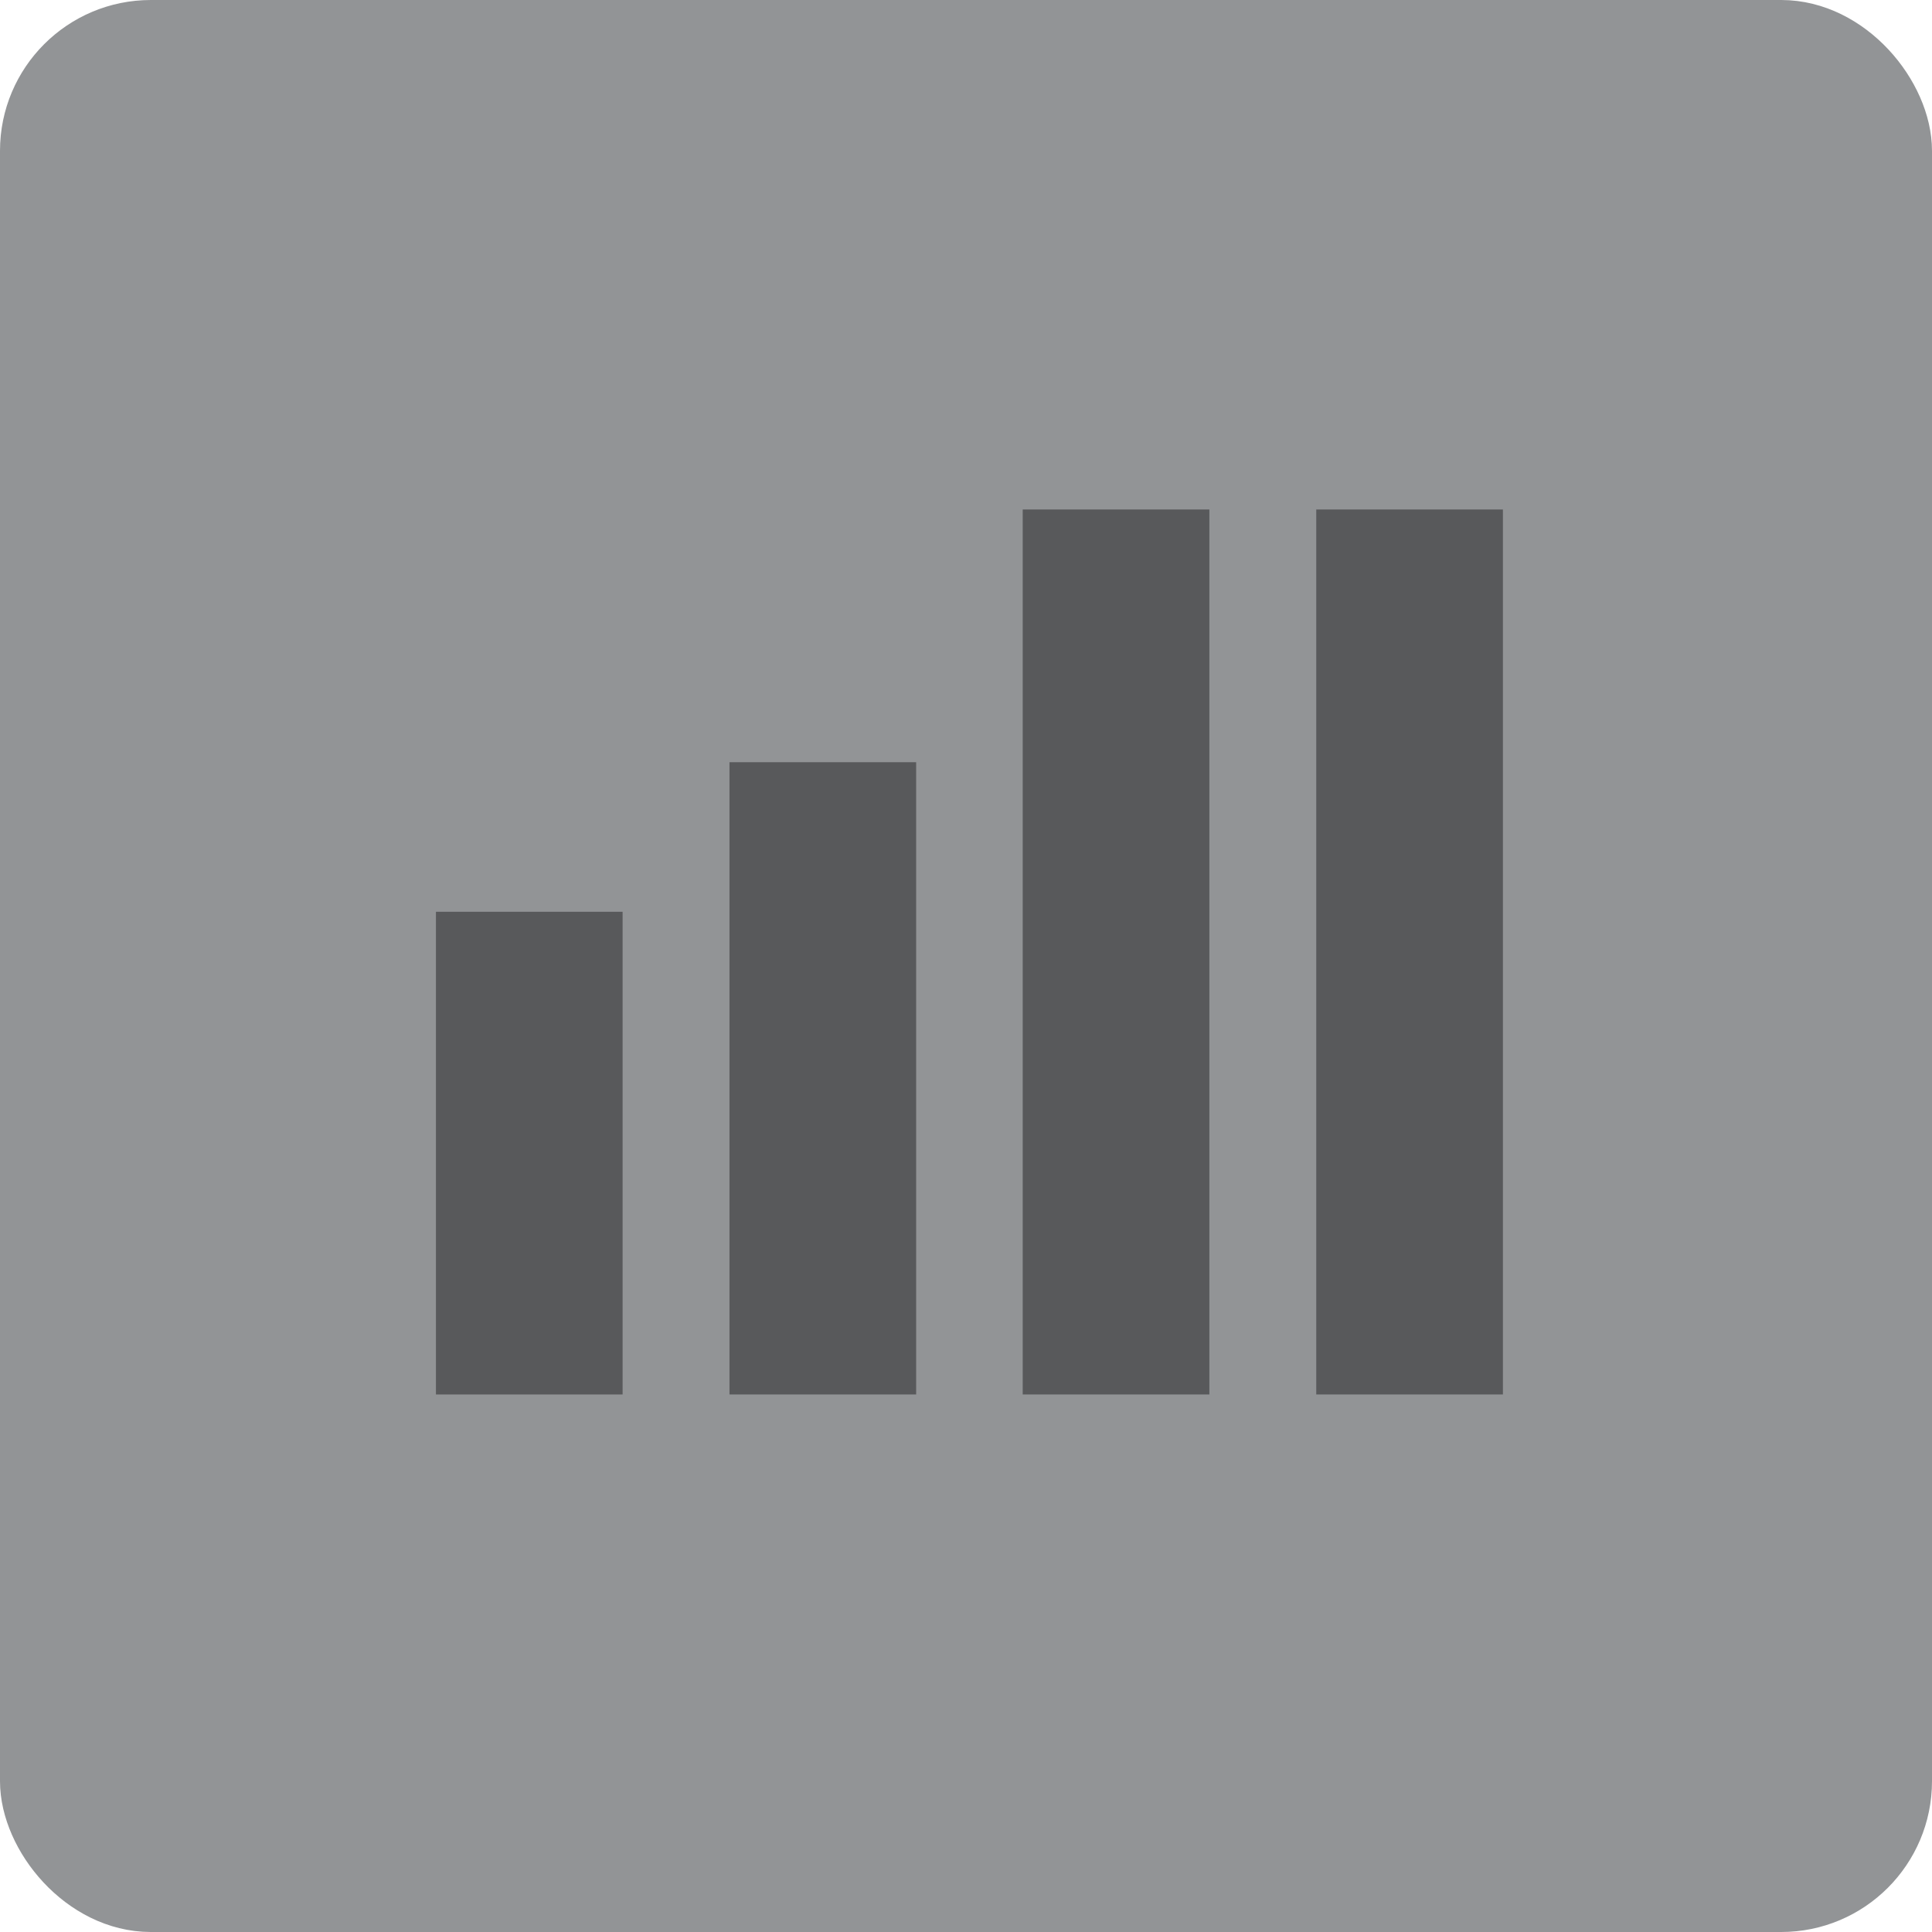
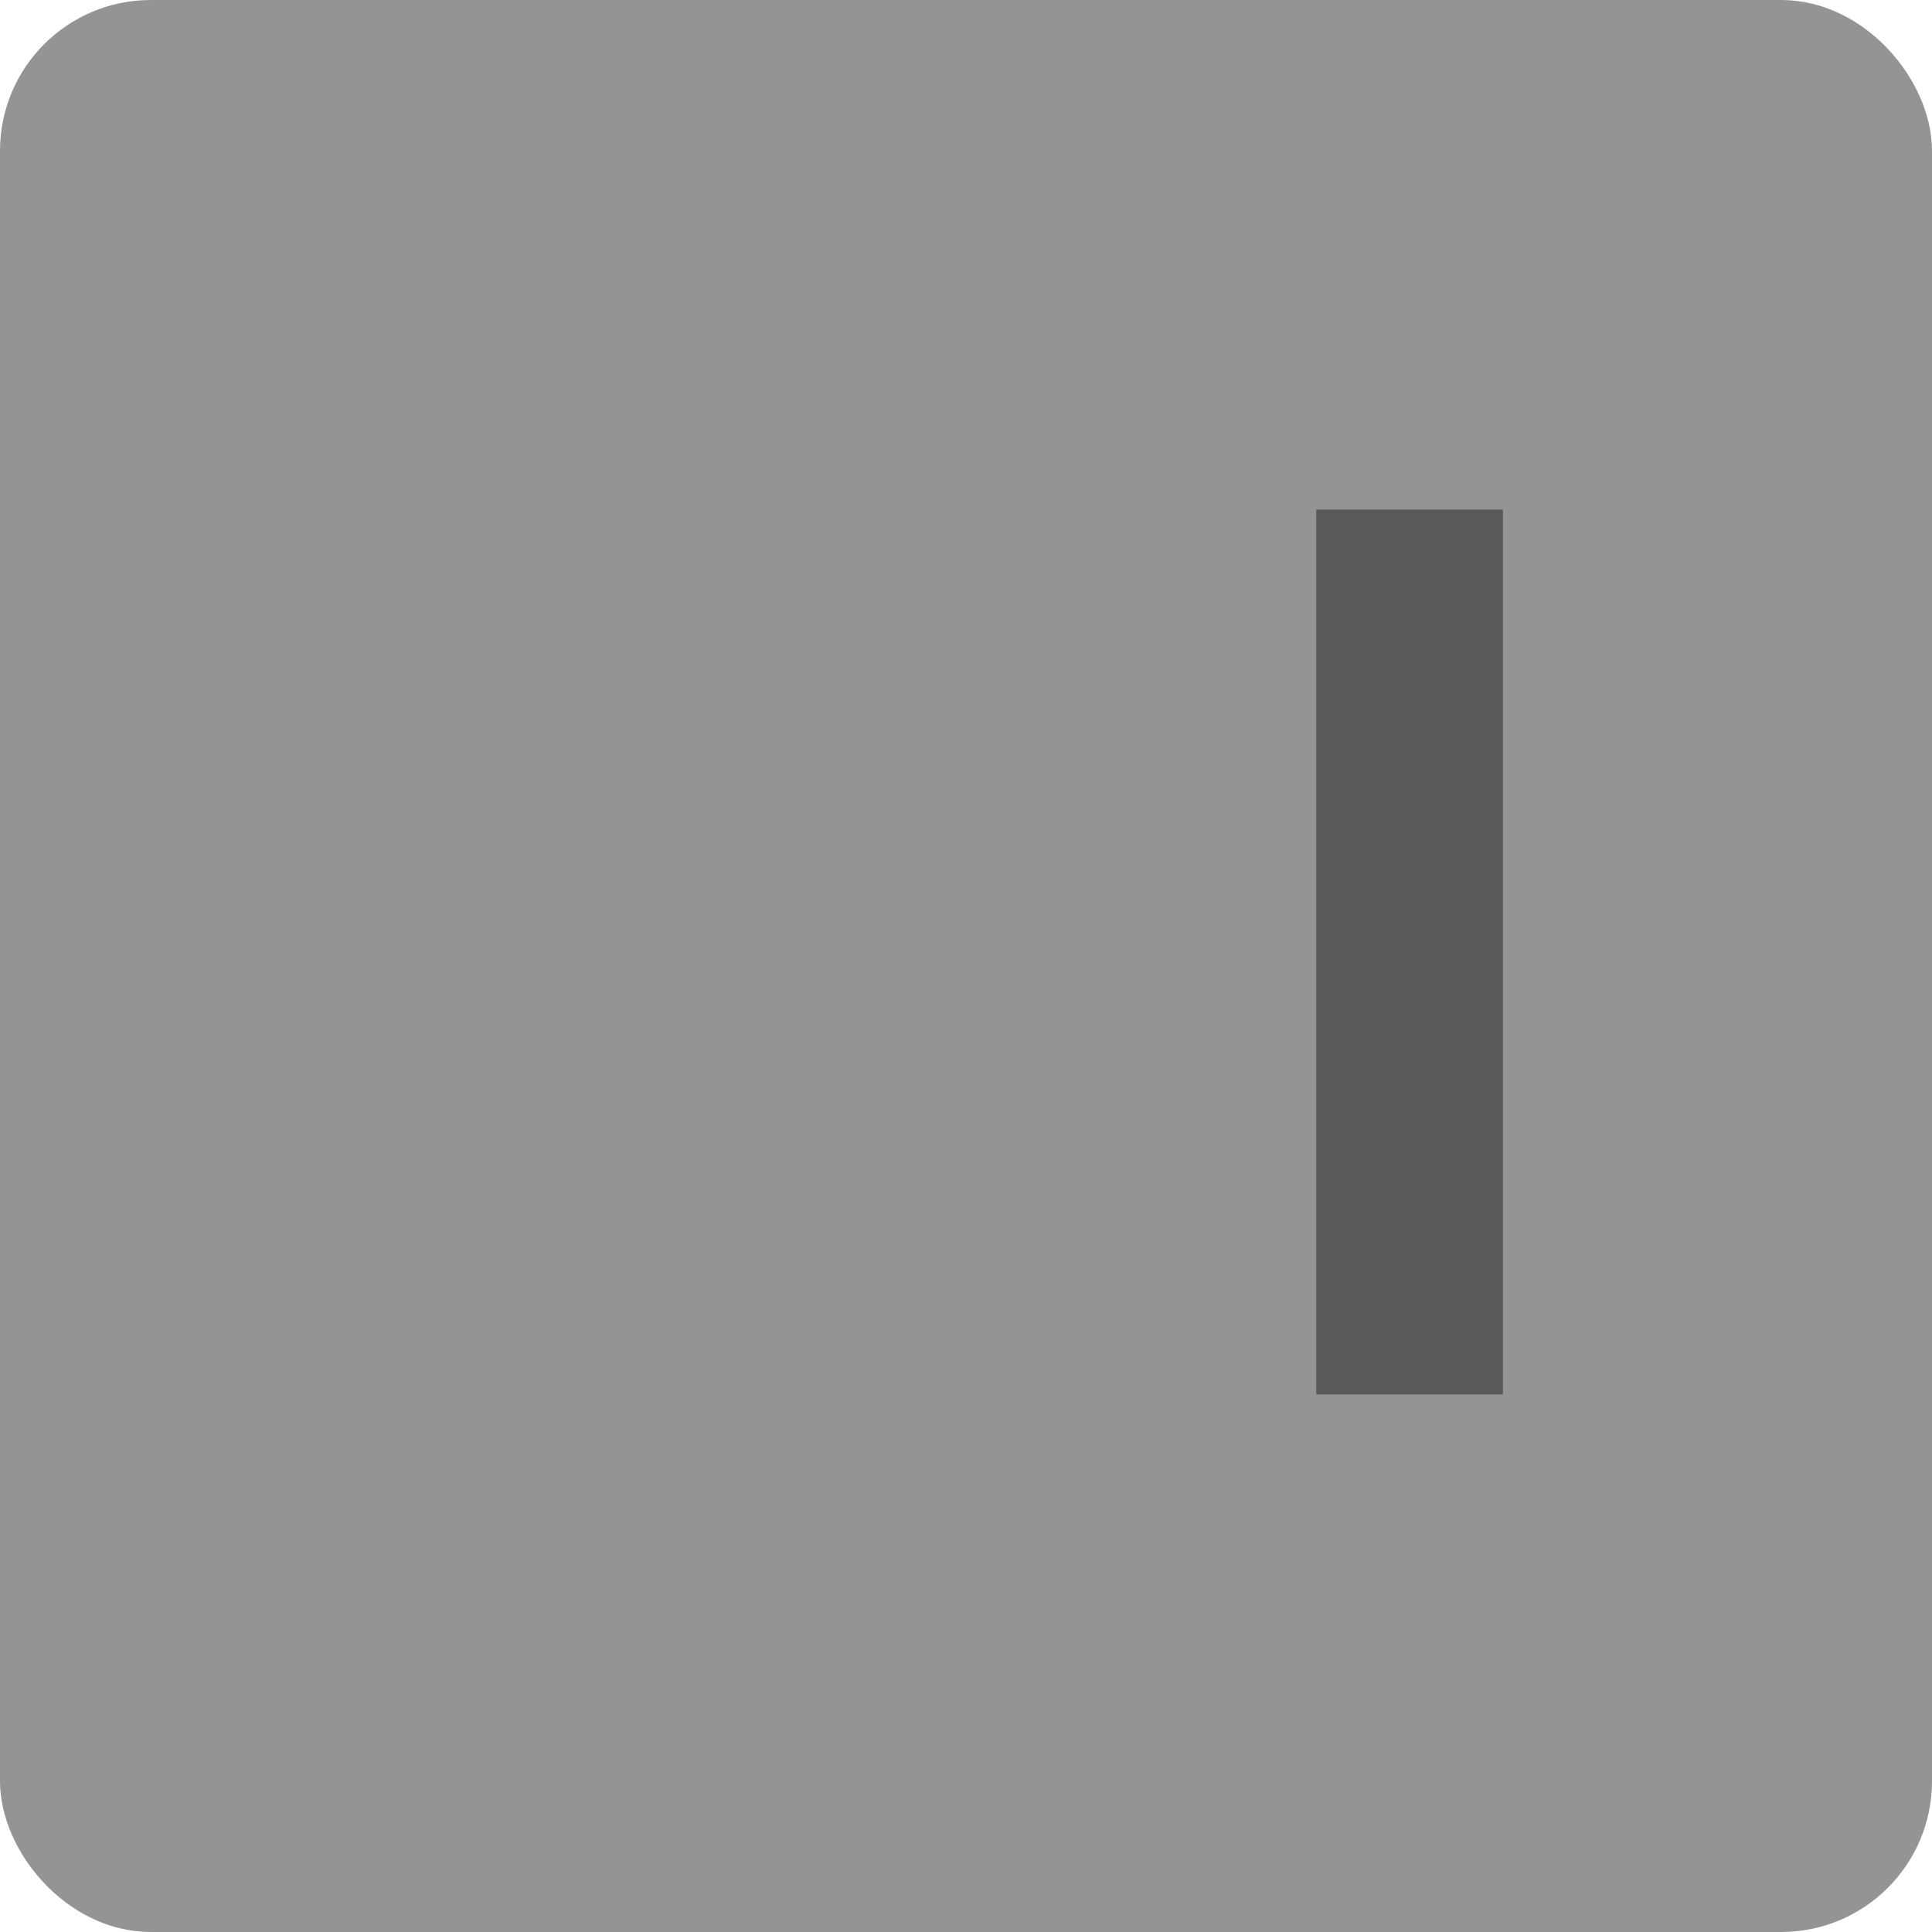
<svg xmlns="http://www.w3.org/2000/svg" id="b" viewBox="0 0 62 62">
  <defs>
    <style>.d{fill:#58595b;stroke-width:0px;}.e{fill:#929496;stroke:#929496;stroke-width:2px;}</style>
  </defs>
  <g id="c">
    <rect class="e" x="1" y="1" width="60" height="60" rx="3.84" ry="3.84" />
-     <rect class="d" x="13.99" y="29.26" width="5.99" height="15.49" />
-     <rect class="d" x="23.41" y="24.46" width="5.99" height="20.29" />
-     <rect class="d" x="32.82" y="16.35" width="5.99" height="28.4" />
    <rect class="d" x="42.24" y="16.35" width="5.99" height="28.4" />
  </g>
</svg>